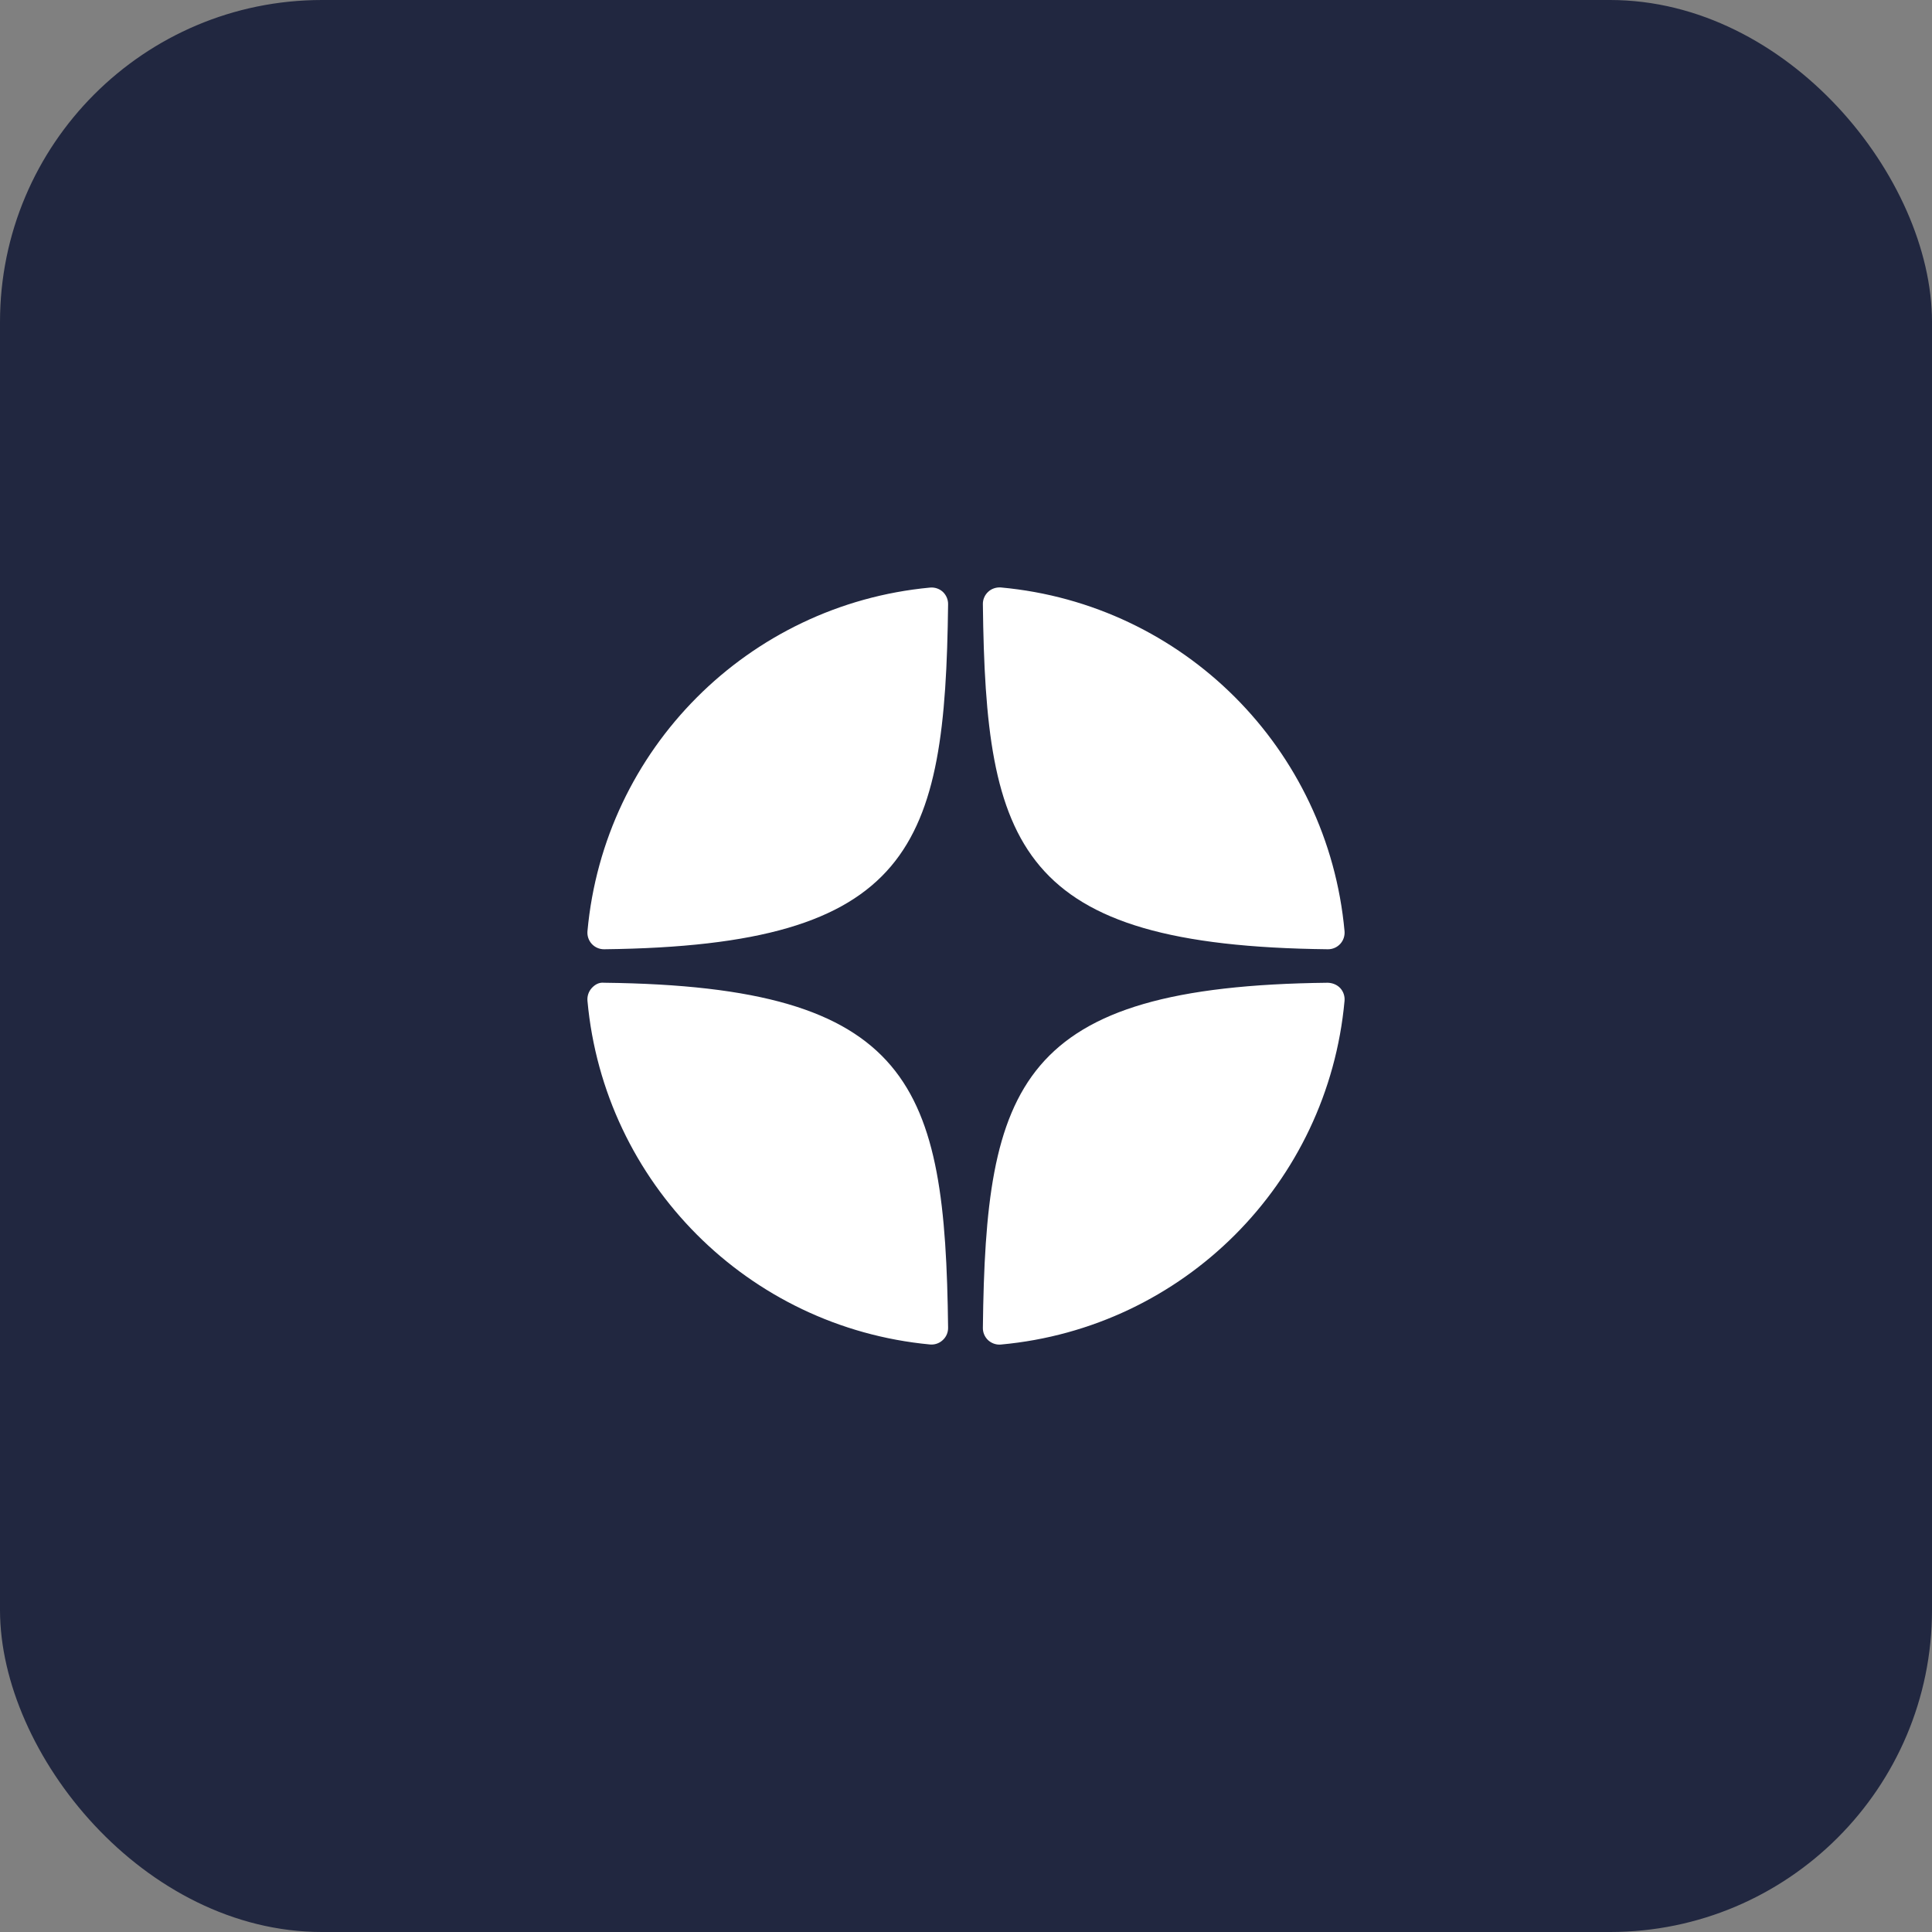
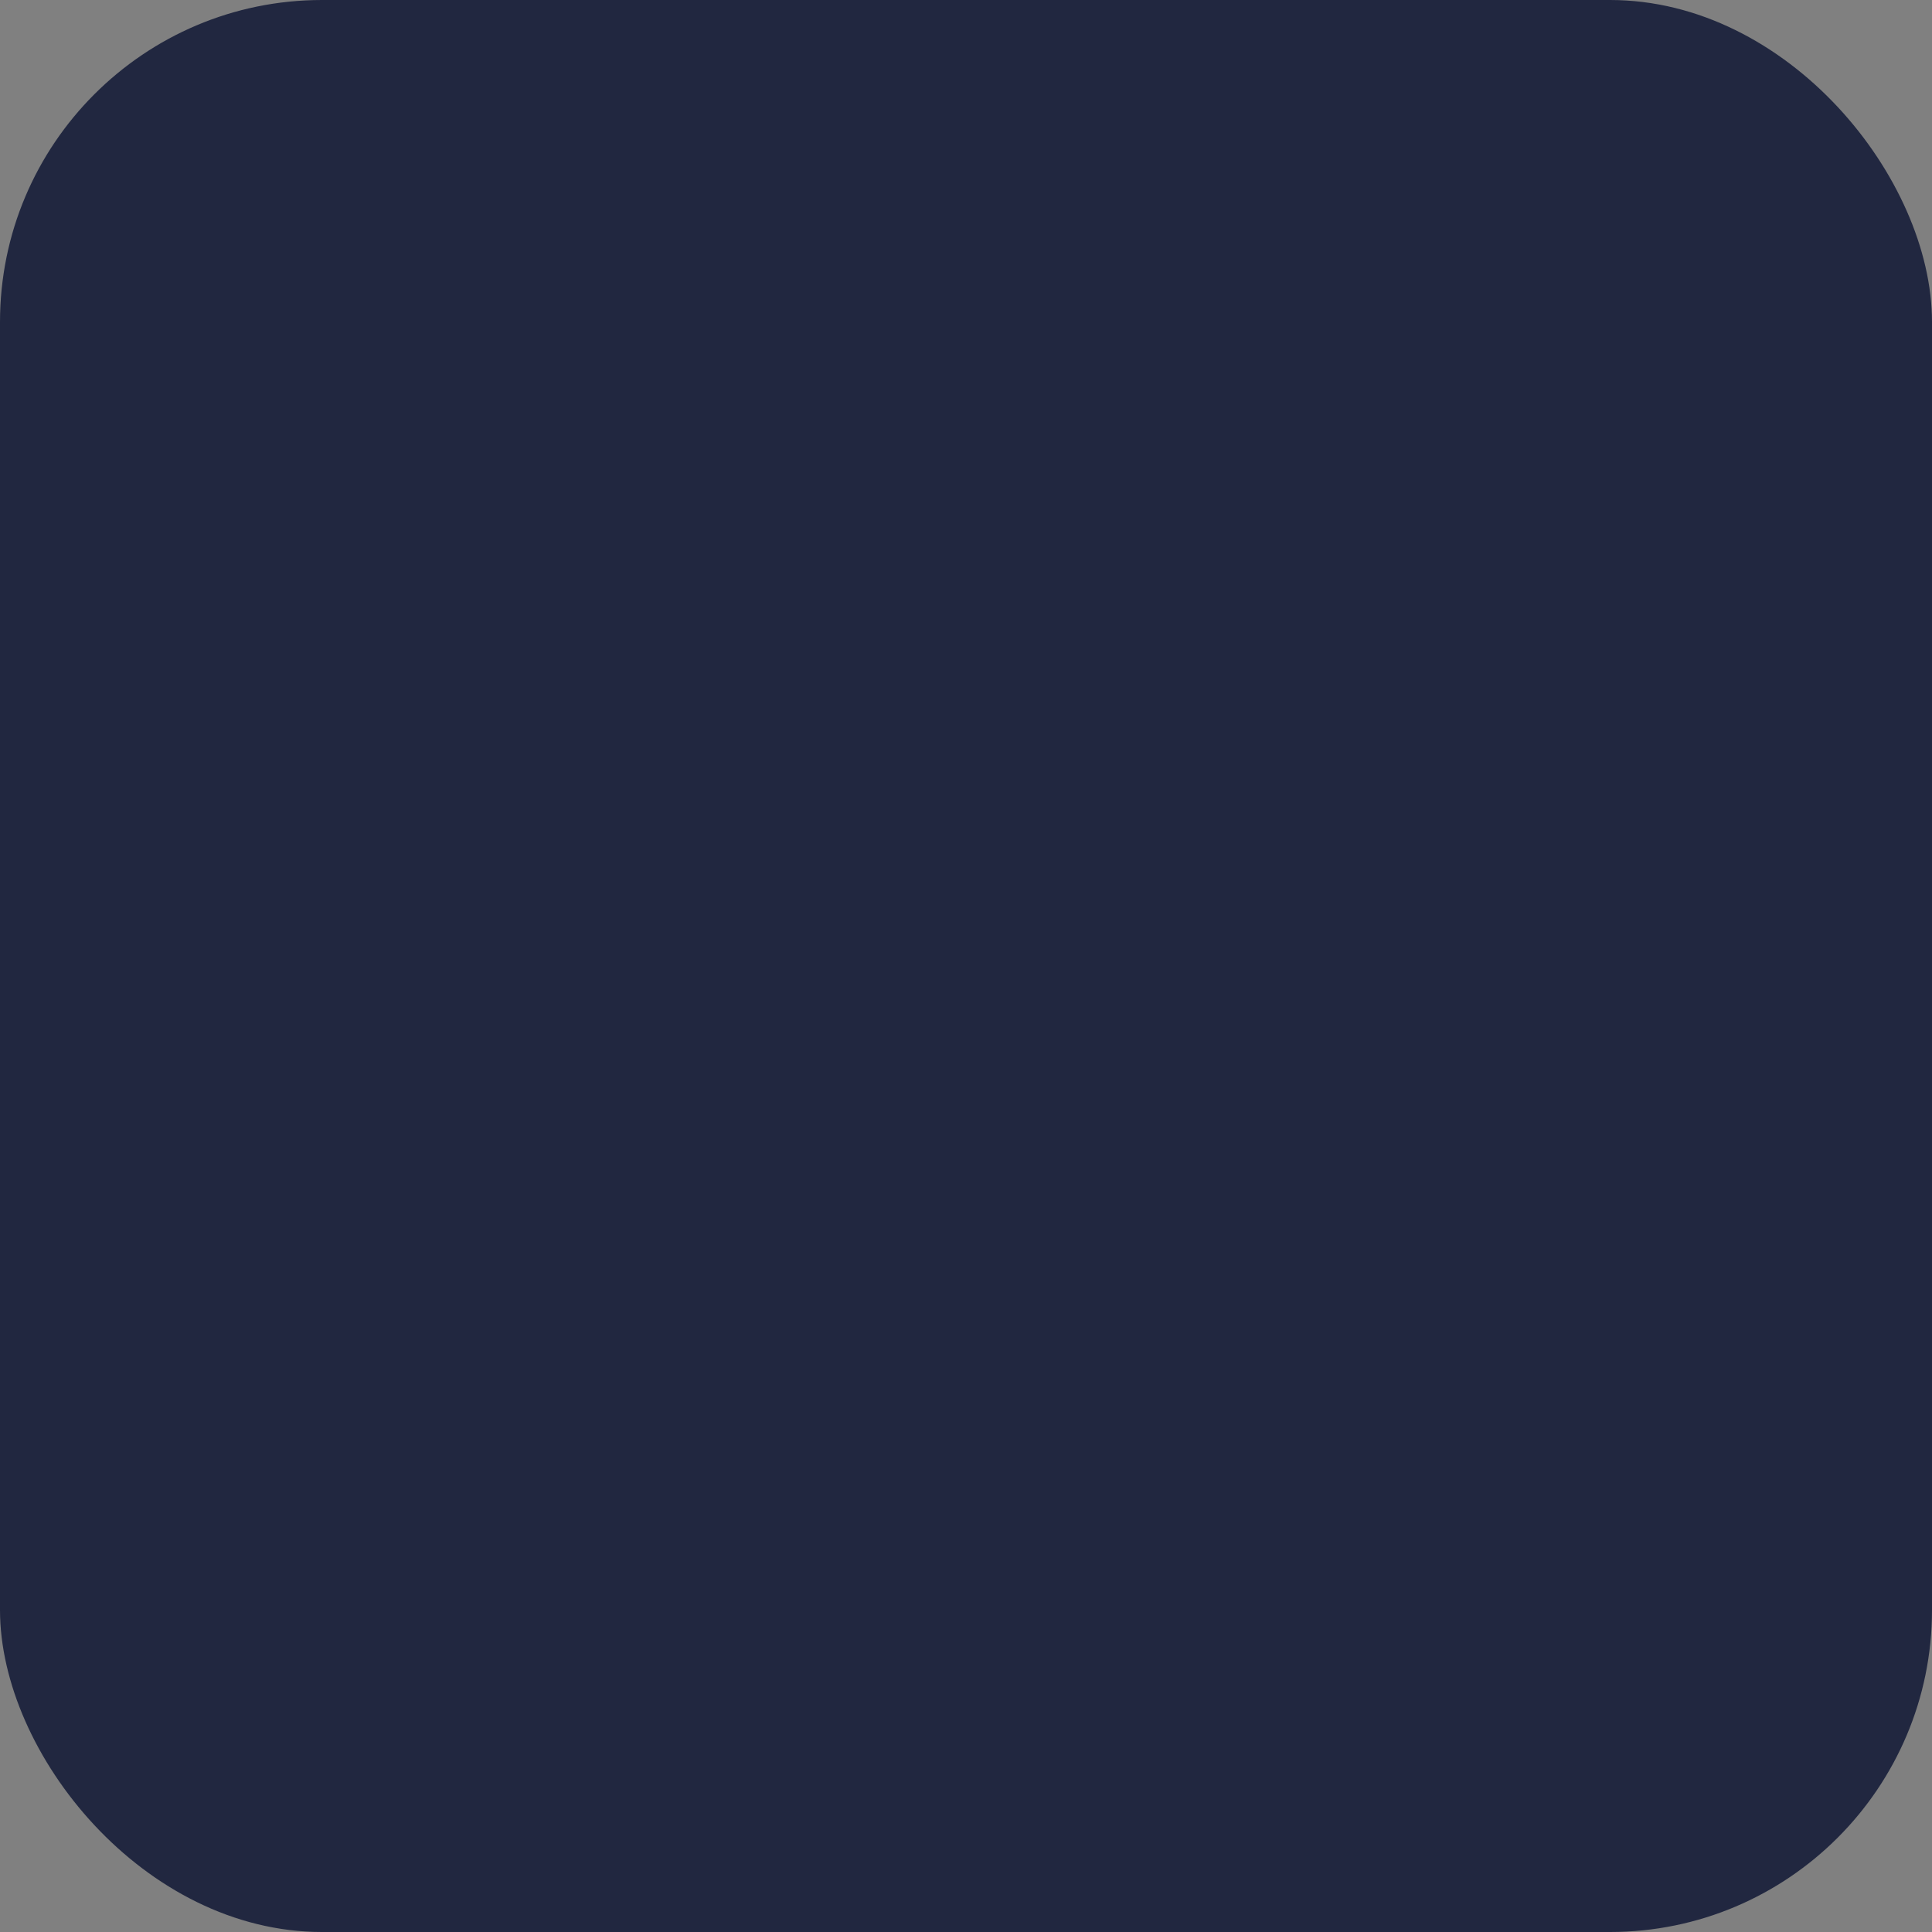
<svg xmlns="http://www.w3.org/2000/svg" width="30" height="30" viewBox="0 0 30 30" fill="none">
  <rect x="0" y="0" width="30" height="30" fill="#808080" stroke="none" />
  <rect width="30" height="30" rx="5" fill="#212740" />
  <g clip-path="url(#clip0_70_34)">
-     <path d="M20.619 14.74C20.62 14.74 20.621 14.74 20.622 14.74C20.694 14.74 20.762 14.71 20.811 14.657C20.86 14.604 20.884 14.532 20.878 14.46C20.62 11.625 18.376 9.381 15.542 9.122C15.47 9.117 15.397 9.14 15.344 9.19C15.291 9.239 15.261 9.308 15.262 9.381C15.306 13.148 15.803 14.687 20.619 14.74ZM20.619 15.26C15.803 15.313 15.306 16.852 15.262 20.619C15.261 20.692 15.291 20.761 15.344 20.811C15.392 20.854 15.454 20.879 15.518 20.879C15.526 20.879 15.534 20.878 15.542 20.878C18.377 20.619 20.62 18.375 20.878 15.54C20.884 15.468 20.86 15.396 20.811 15.343C20.761 15.29 20.692 15.263 20.619 15.26ZM14.441 9.124C11.616 9.389 9.379 11.634 9.122 14.46C9.116 14.533 9.14 14.604 9.19 14.658C9.238 14.71 9.307 14.74 9.378 14.74C9.379 14.74 9.38 14.74 9.381 14.74C14.181 14.685 14.677 13.146 14.722 9.382C14.723 9.31 14.693 9.24 14.64 9.19C14.586 9.141 14.514 9.117 14.441 9.124ZM9.381 15.26C9.301 15.251 9.238 15.289 9.189 15.342C9.14 15.396 9.116 15.467 9.122 15.54C9.379 18.366 11.616 20.611 14.441 20.877C14.449 20.877 14.457 20.878 14.465 20.878C14.53 20.878 14.592 20.853 14.639 20.809C14.693 20.76 14.723 20.69 14.722 20.618C14.677 16.854 14.181 15.315 9.381 15.26Z" fill="white" />
-   </g>
+     </g>
  <defs>
    <clipPath id="clip0_70_34">
      <rect width="14" height="14" fill="white" transform="translate(8 8)" />
    </clipPath>
  </defs>
</svg>